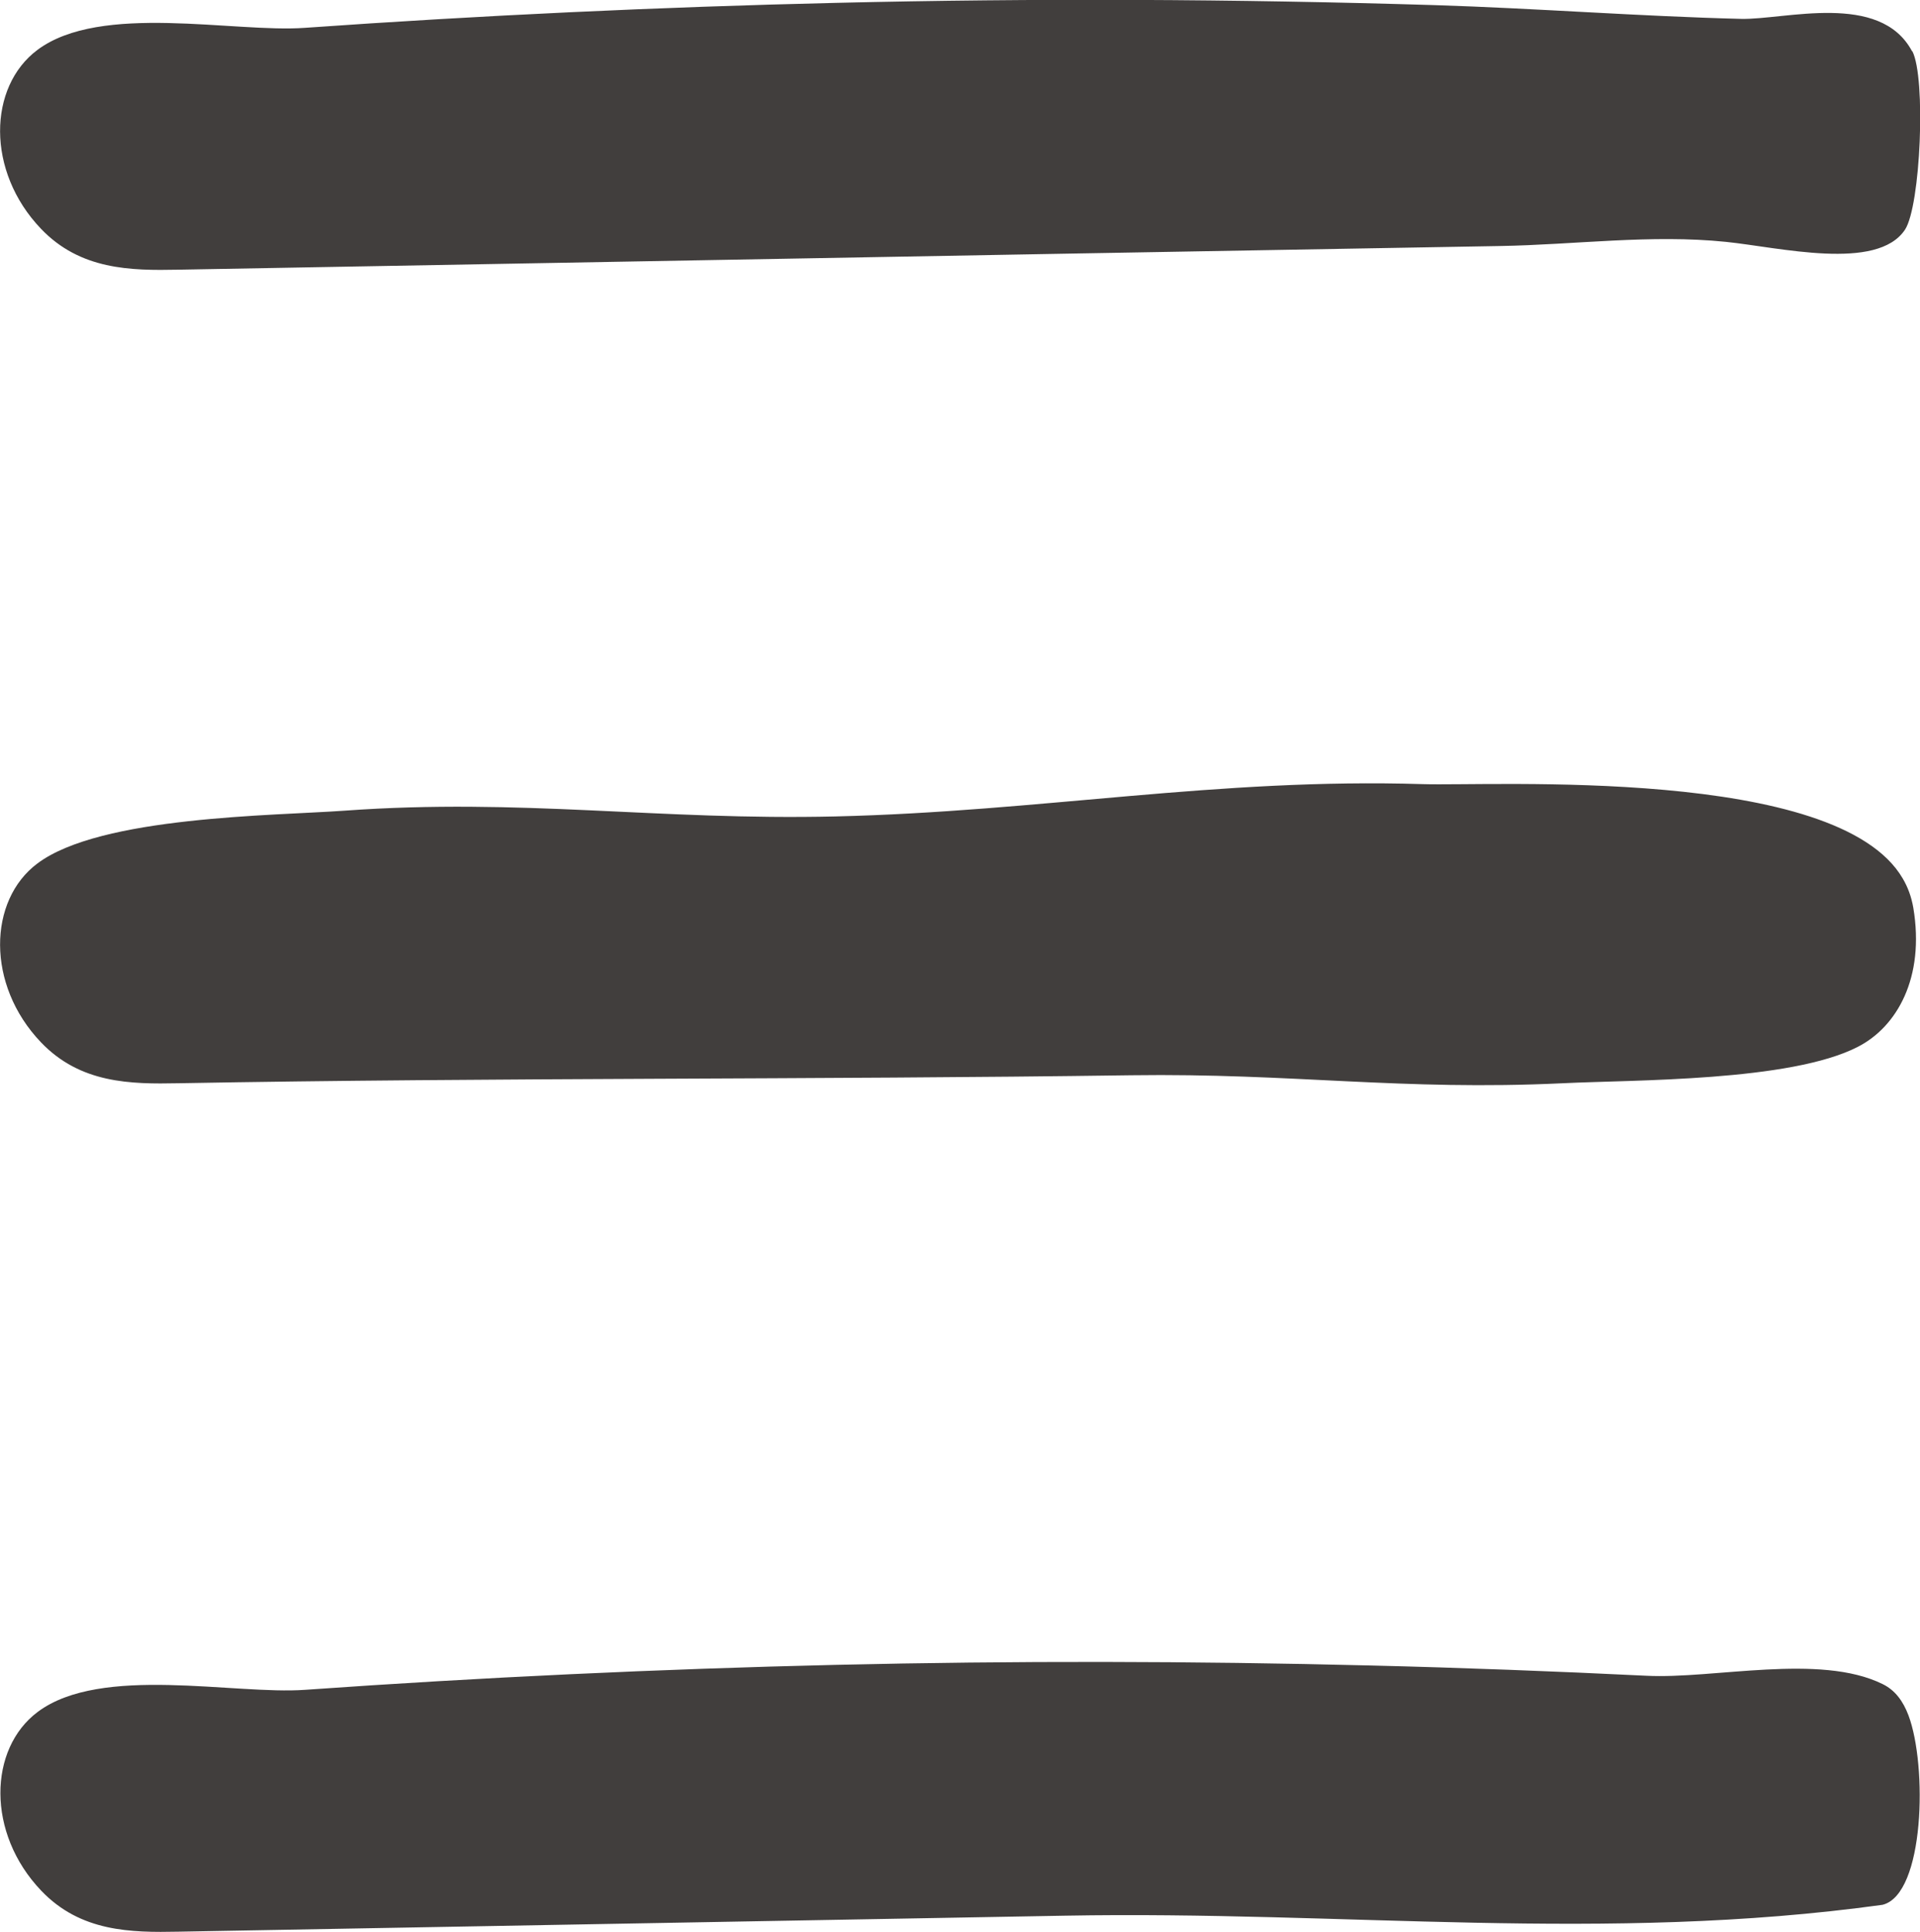
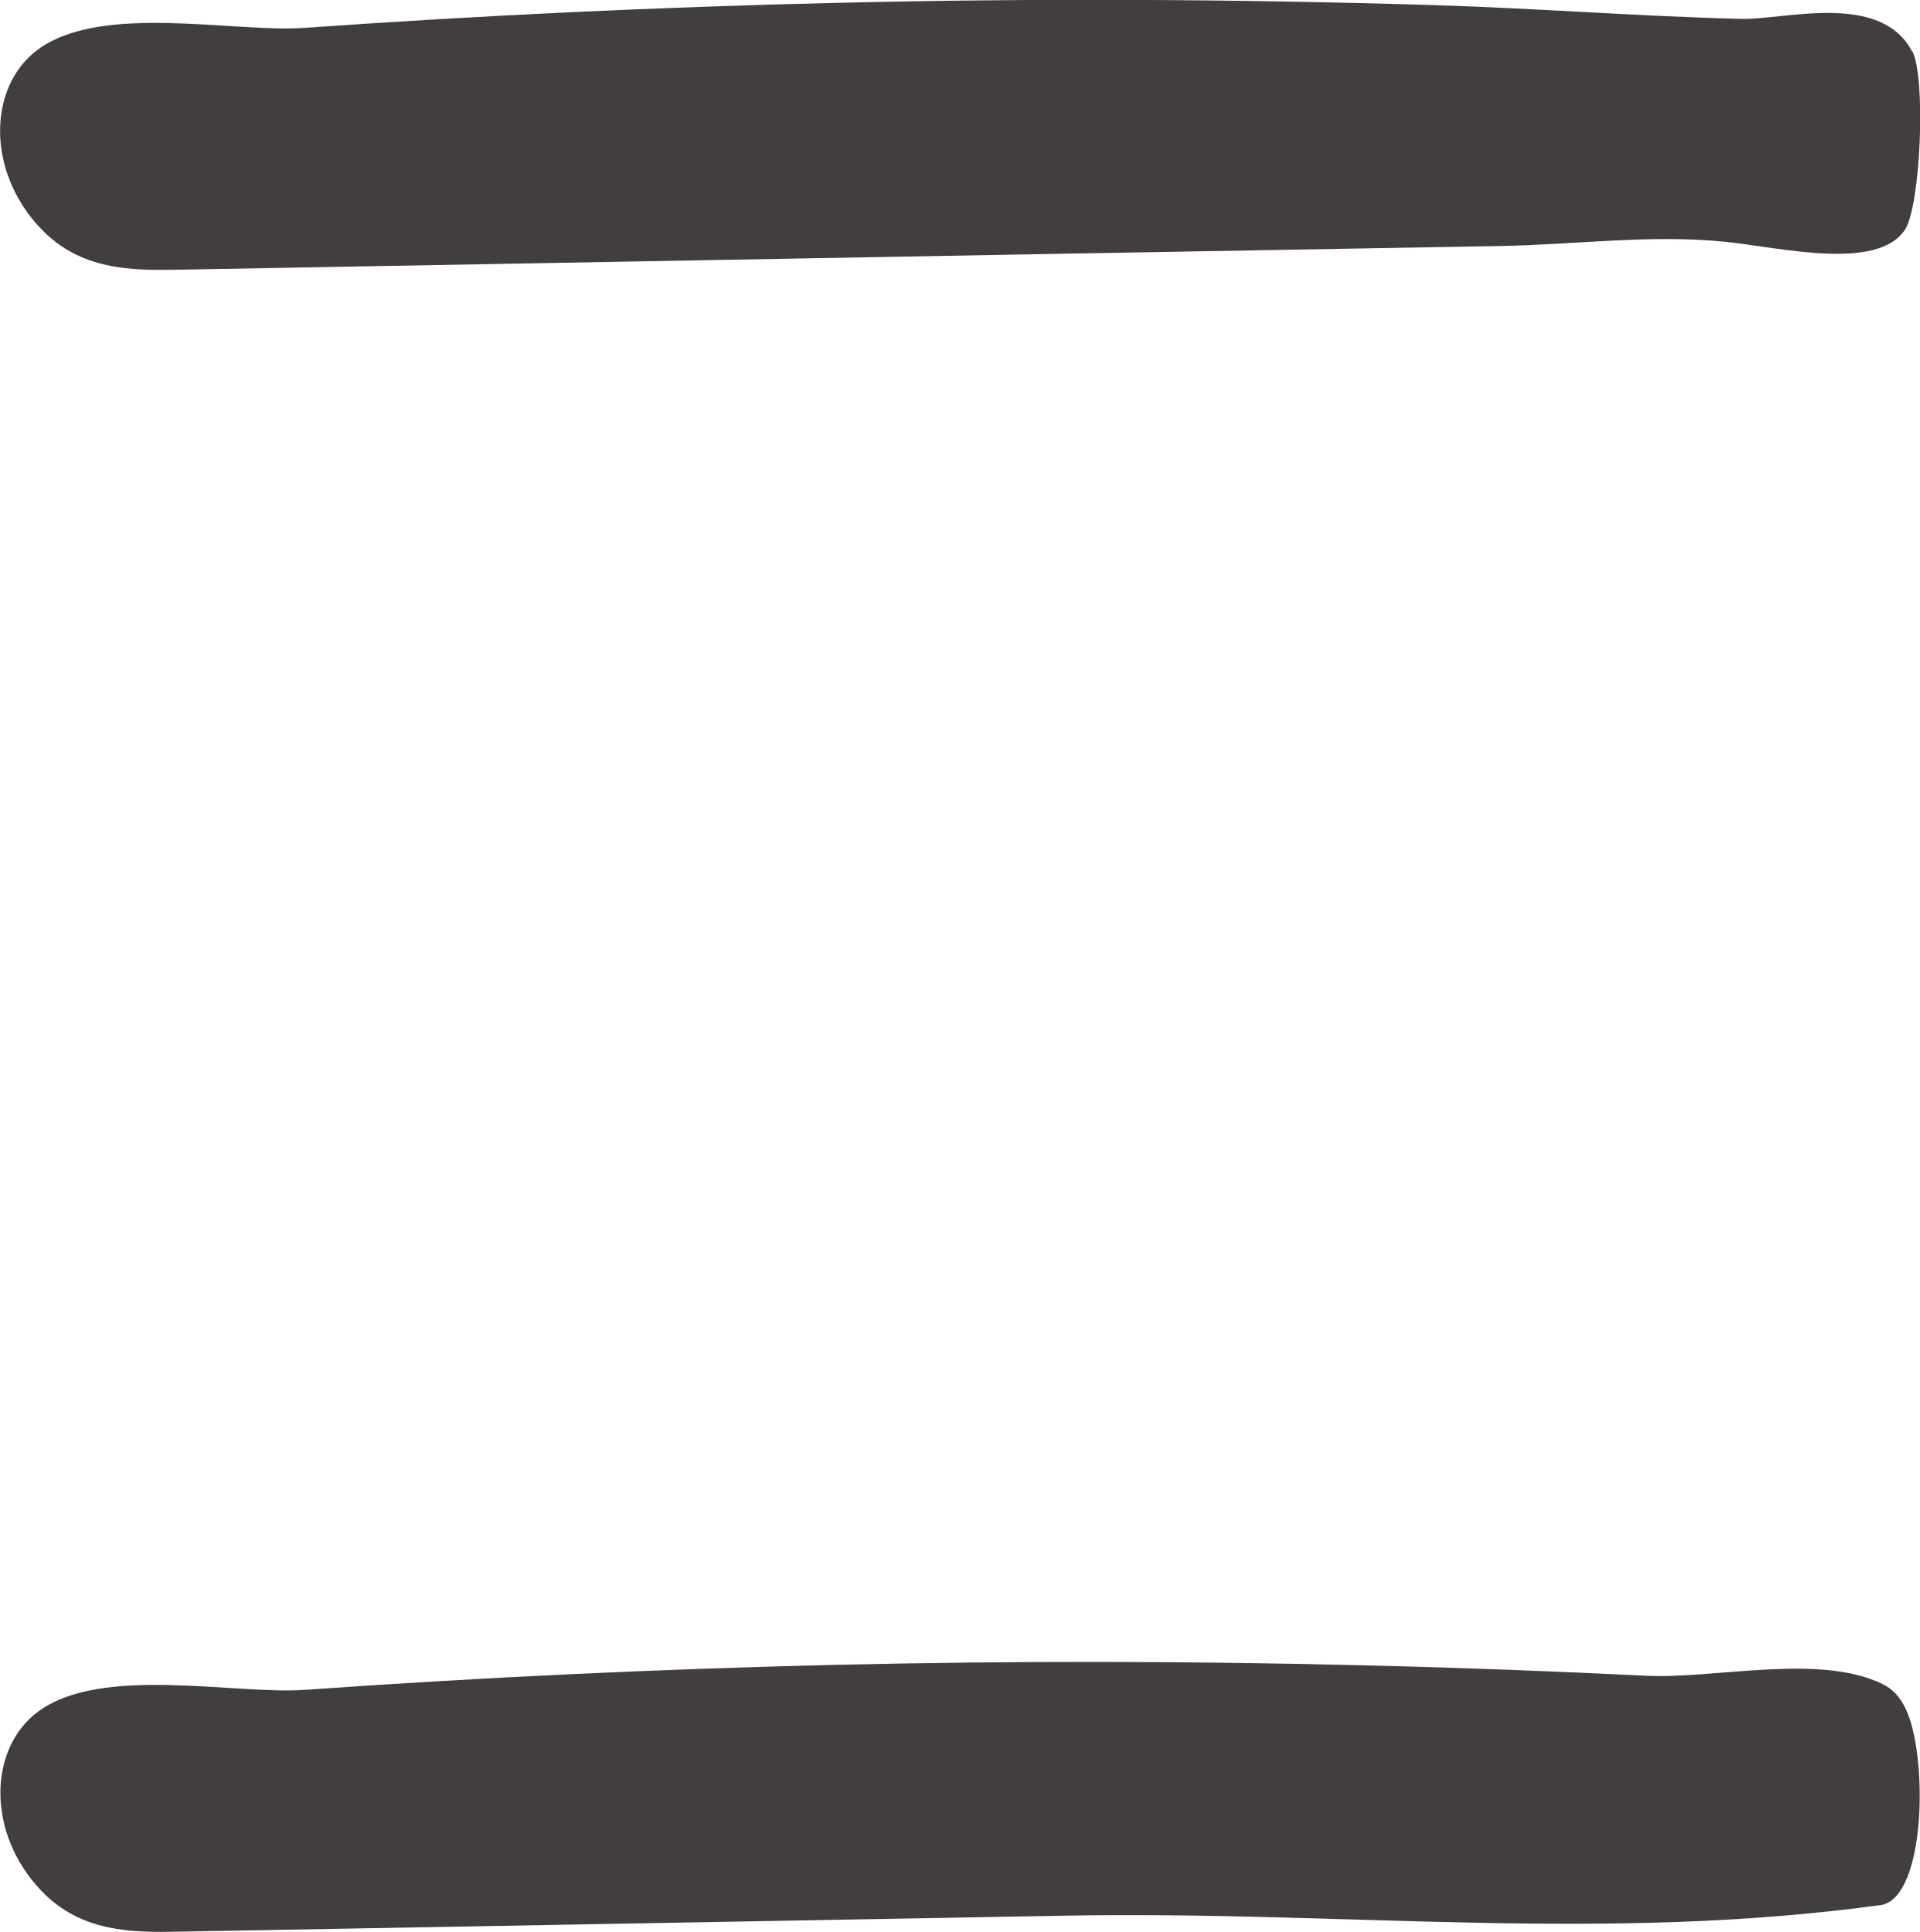
<svg xmlns="http://www.w3.org/2000/svg" id="Layer_2" data-name="Layer 2" viewBox="0 0 60.03 60.38">
  <defs>
    <style>
      .cls-1 {
        fill: #413e3d;
      }
    </style>
  </defs>
  <g id="Layer_1-2" data-name="Layer 1">
    <g>
      <path class="cls-1" d="m59.78,1.6c-1-1.87-3.97-.98-5.34-1.01-3.2-.08-6.39-.33-9.59-.43-6.24-.19-12.49-.22-18.73-.07-5.53.13-11.06.39-16.59.78C7.32,1.03,3.15.08,1.17,1.56c-1.54,1.15-1.61,3.79.11,5.59,1.23,1.29,2.81,1.31,4.29,1.28,9.24-.17,18.48-.33,27.72-.5,4.54-.08,9.07-.16,13.61-.24,2.35-.04,4.72-.37,7.06-.13,1.67.17,4.73.93,5.6-.38.49-.74.66-4.75.23-5.58Z" />
-       <path class="cls-1" d="m59.49,27.46c-2.05-3.52-12.81-2.88-15.01-2.95-6.39-.2-11.97.86-18.36,1.01-5.53.13-9.82-.58-15.35-.18-2.21.16-7.63.17-9.6,1.65-1.54,1.15-1.61,3.79.11,5.59,1.23,1.29,2.81,1.31,4.29,1.28,9.93-.18,19.87-.11,29.8-.25,5.05-.07,8.44.49,13.49.25,2.23-.11,7.12-.05,9.23-1.14,1.21-.62,2.1-2.15,1.73-4.35-.06-.34-.17-.64-.33-.91Z" />
      <path class="cls-1" d="m59.67,53.62c-.17-.45-.42-.79-.81-.98-1.97-.97-5.29-.15-7.39-.26-2.87-.14-5.74-.25-8.61-.32-5.58-.14-11.15-.15-16.73-.02-5.53.13-11.07.39-16.59.78-2.21.16-6.38-.79-8.36.69-1.54,1.15-1.61,3.79.11,5.59,1.23,1.29,2.81,1.31,4.29,1.28,9.24-.17,18.48-.33,27.72-.5,8.73-.16,16.88.86,25.56-.34,1.32-.33,1.4-4.35.81-5.92Z" />
    </g>
  </g>
</svg>